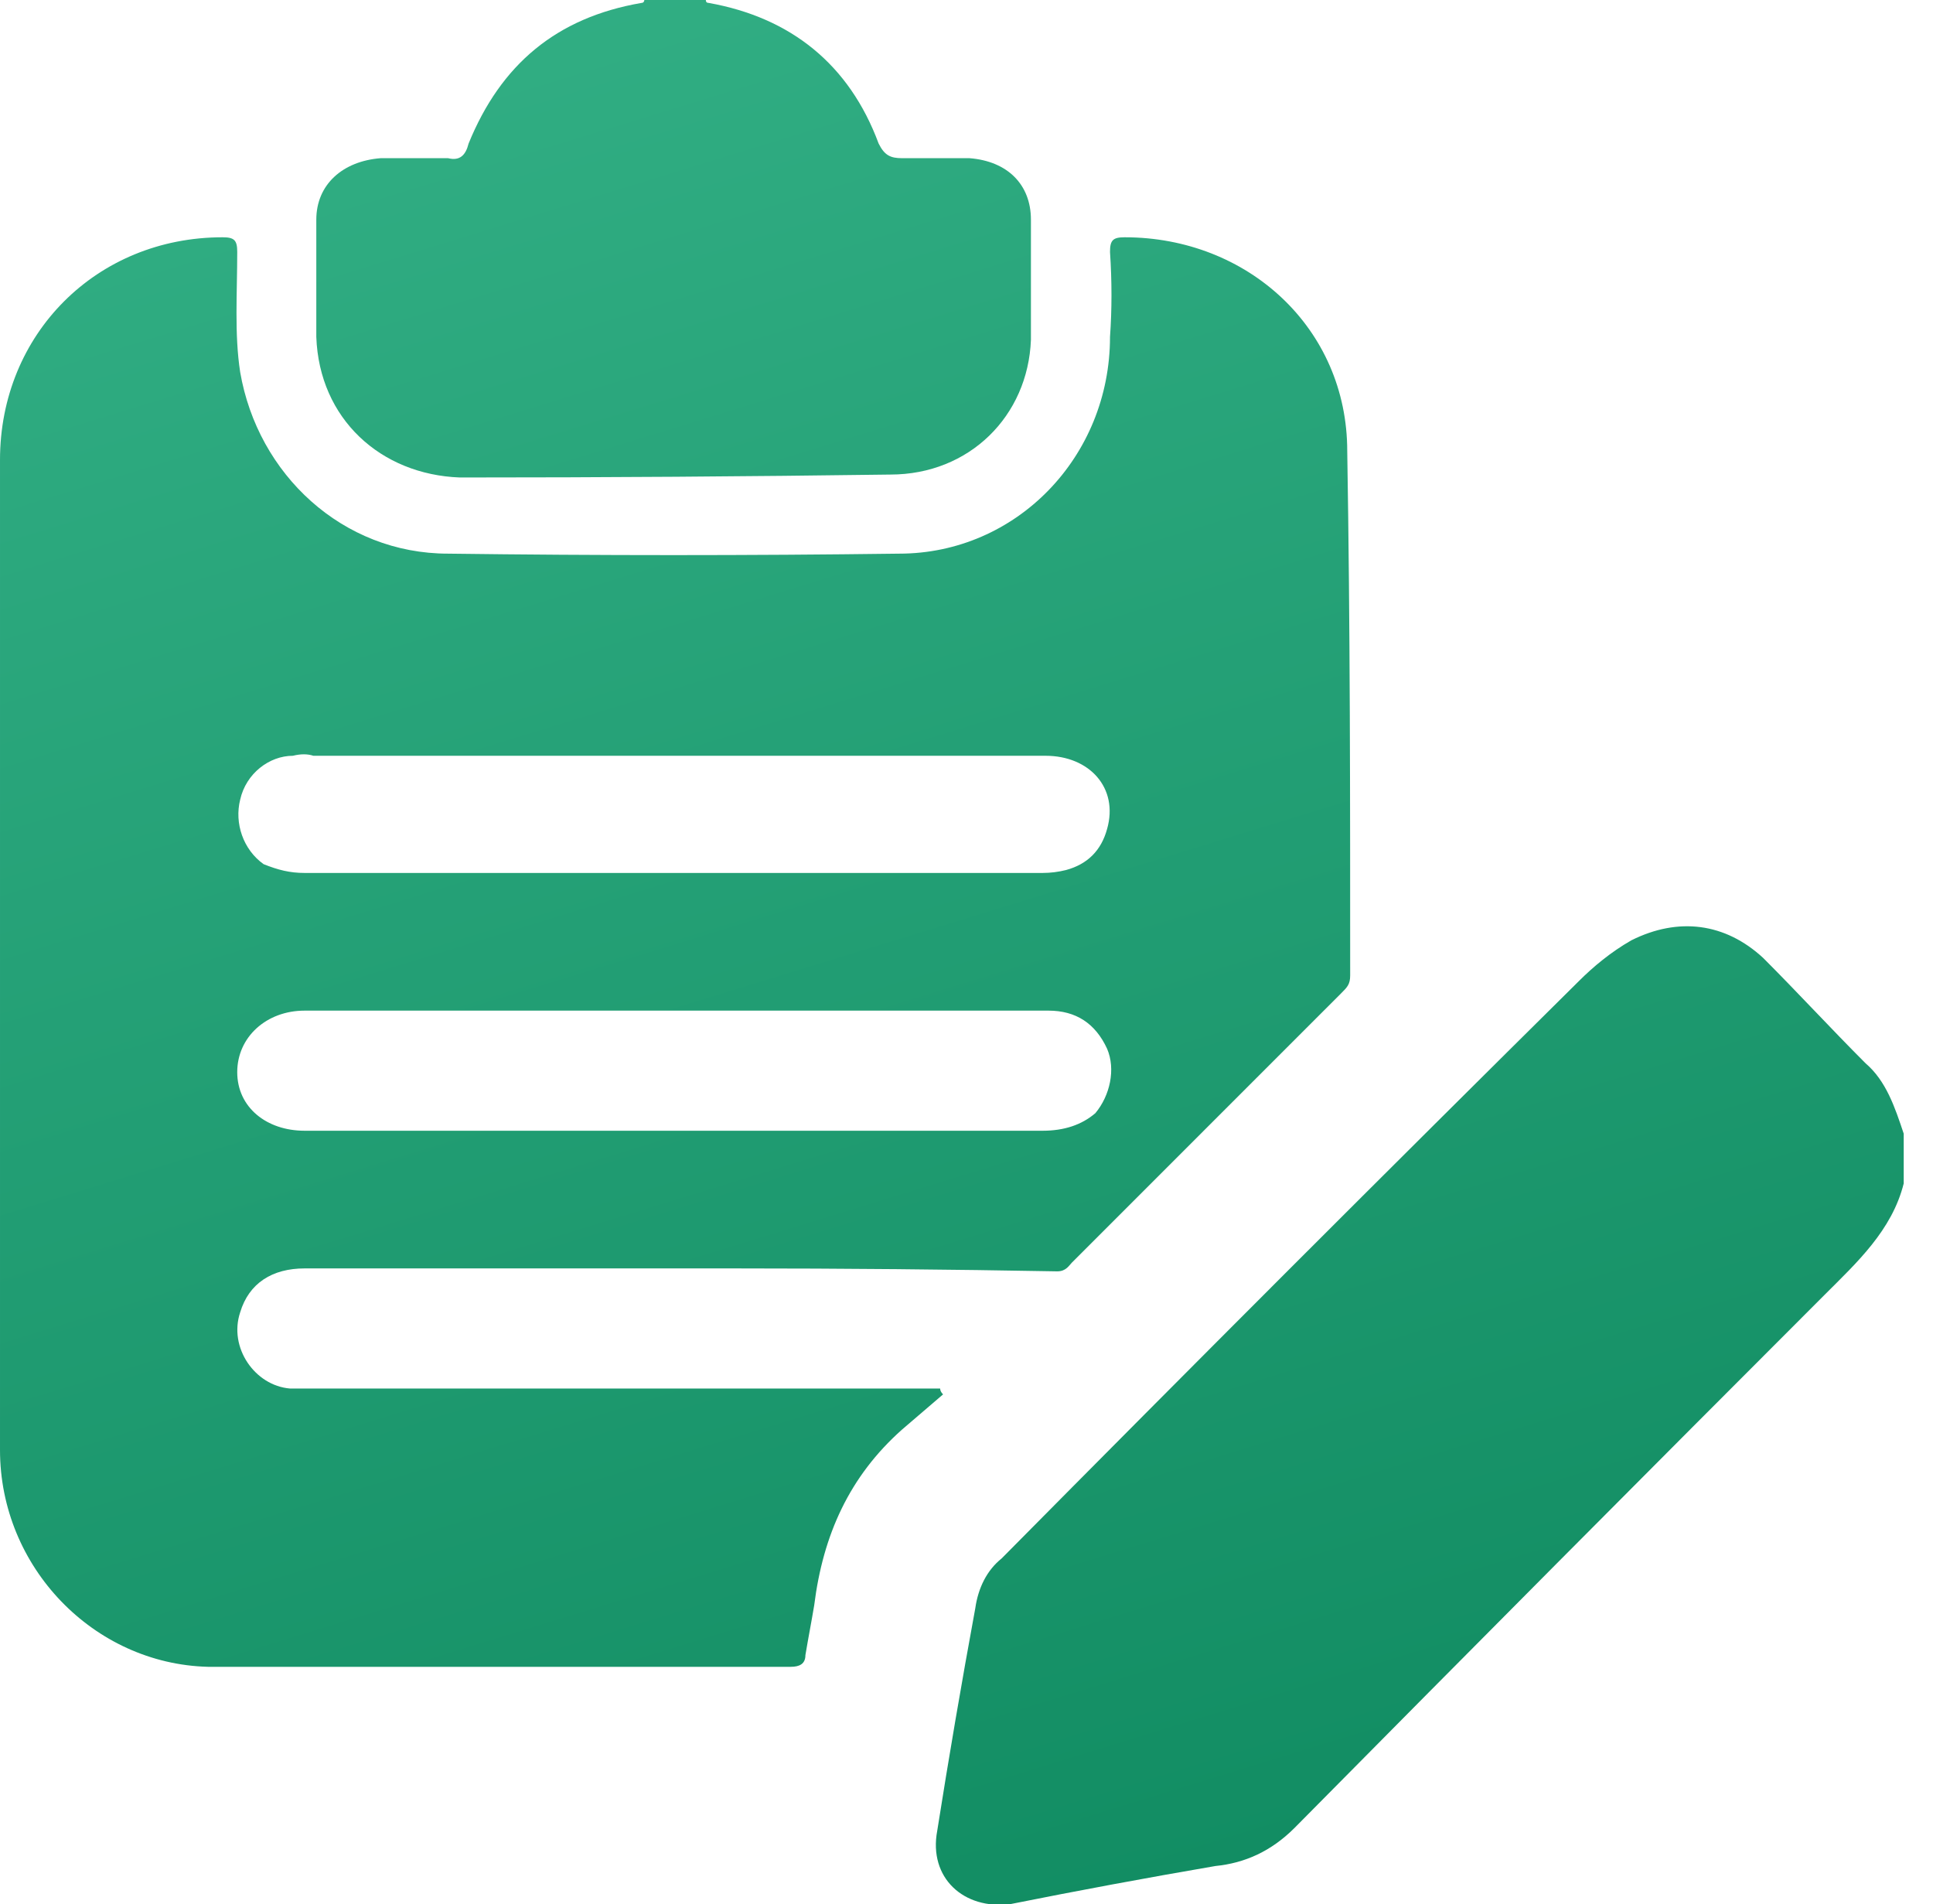
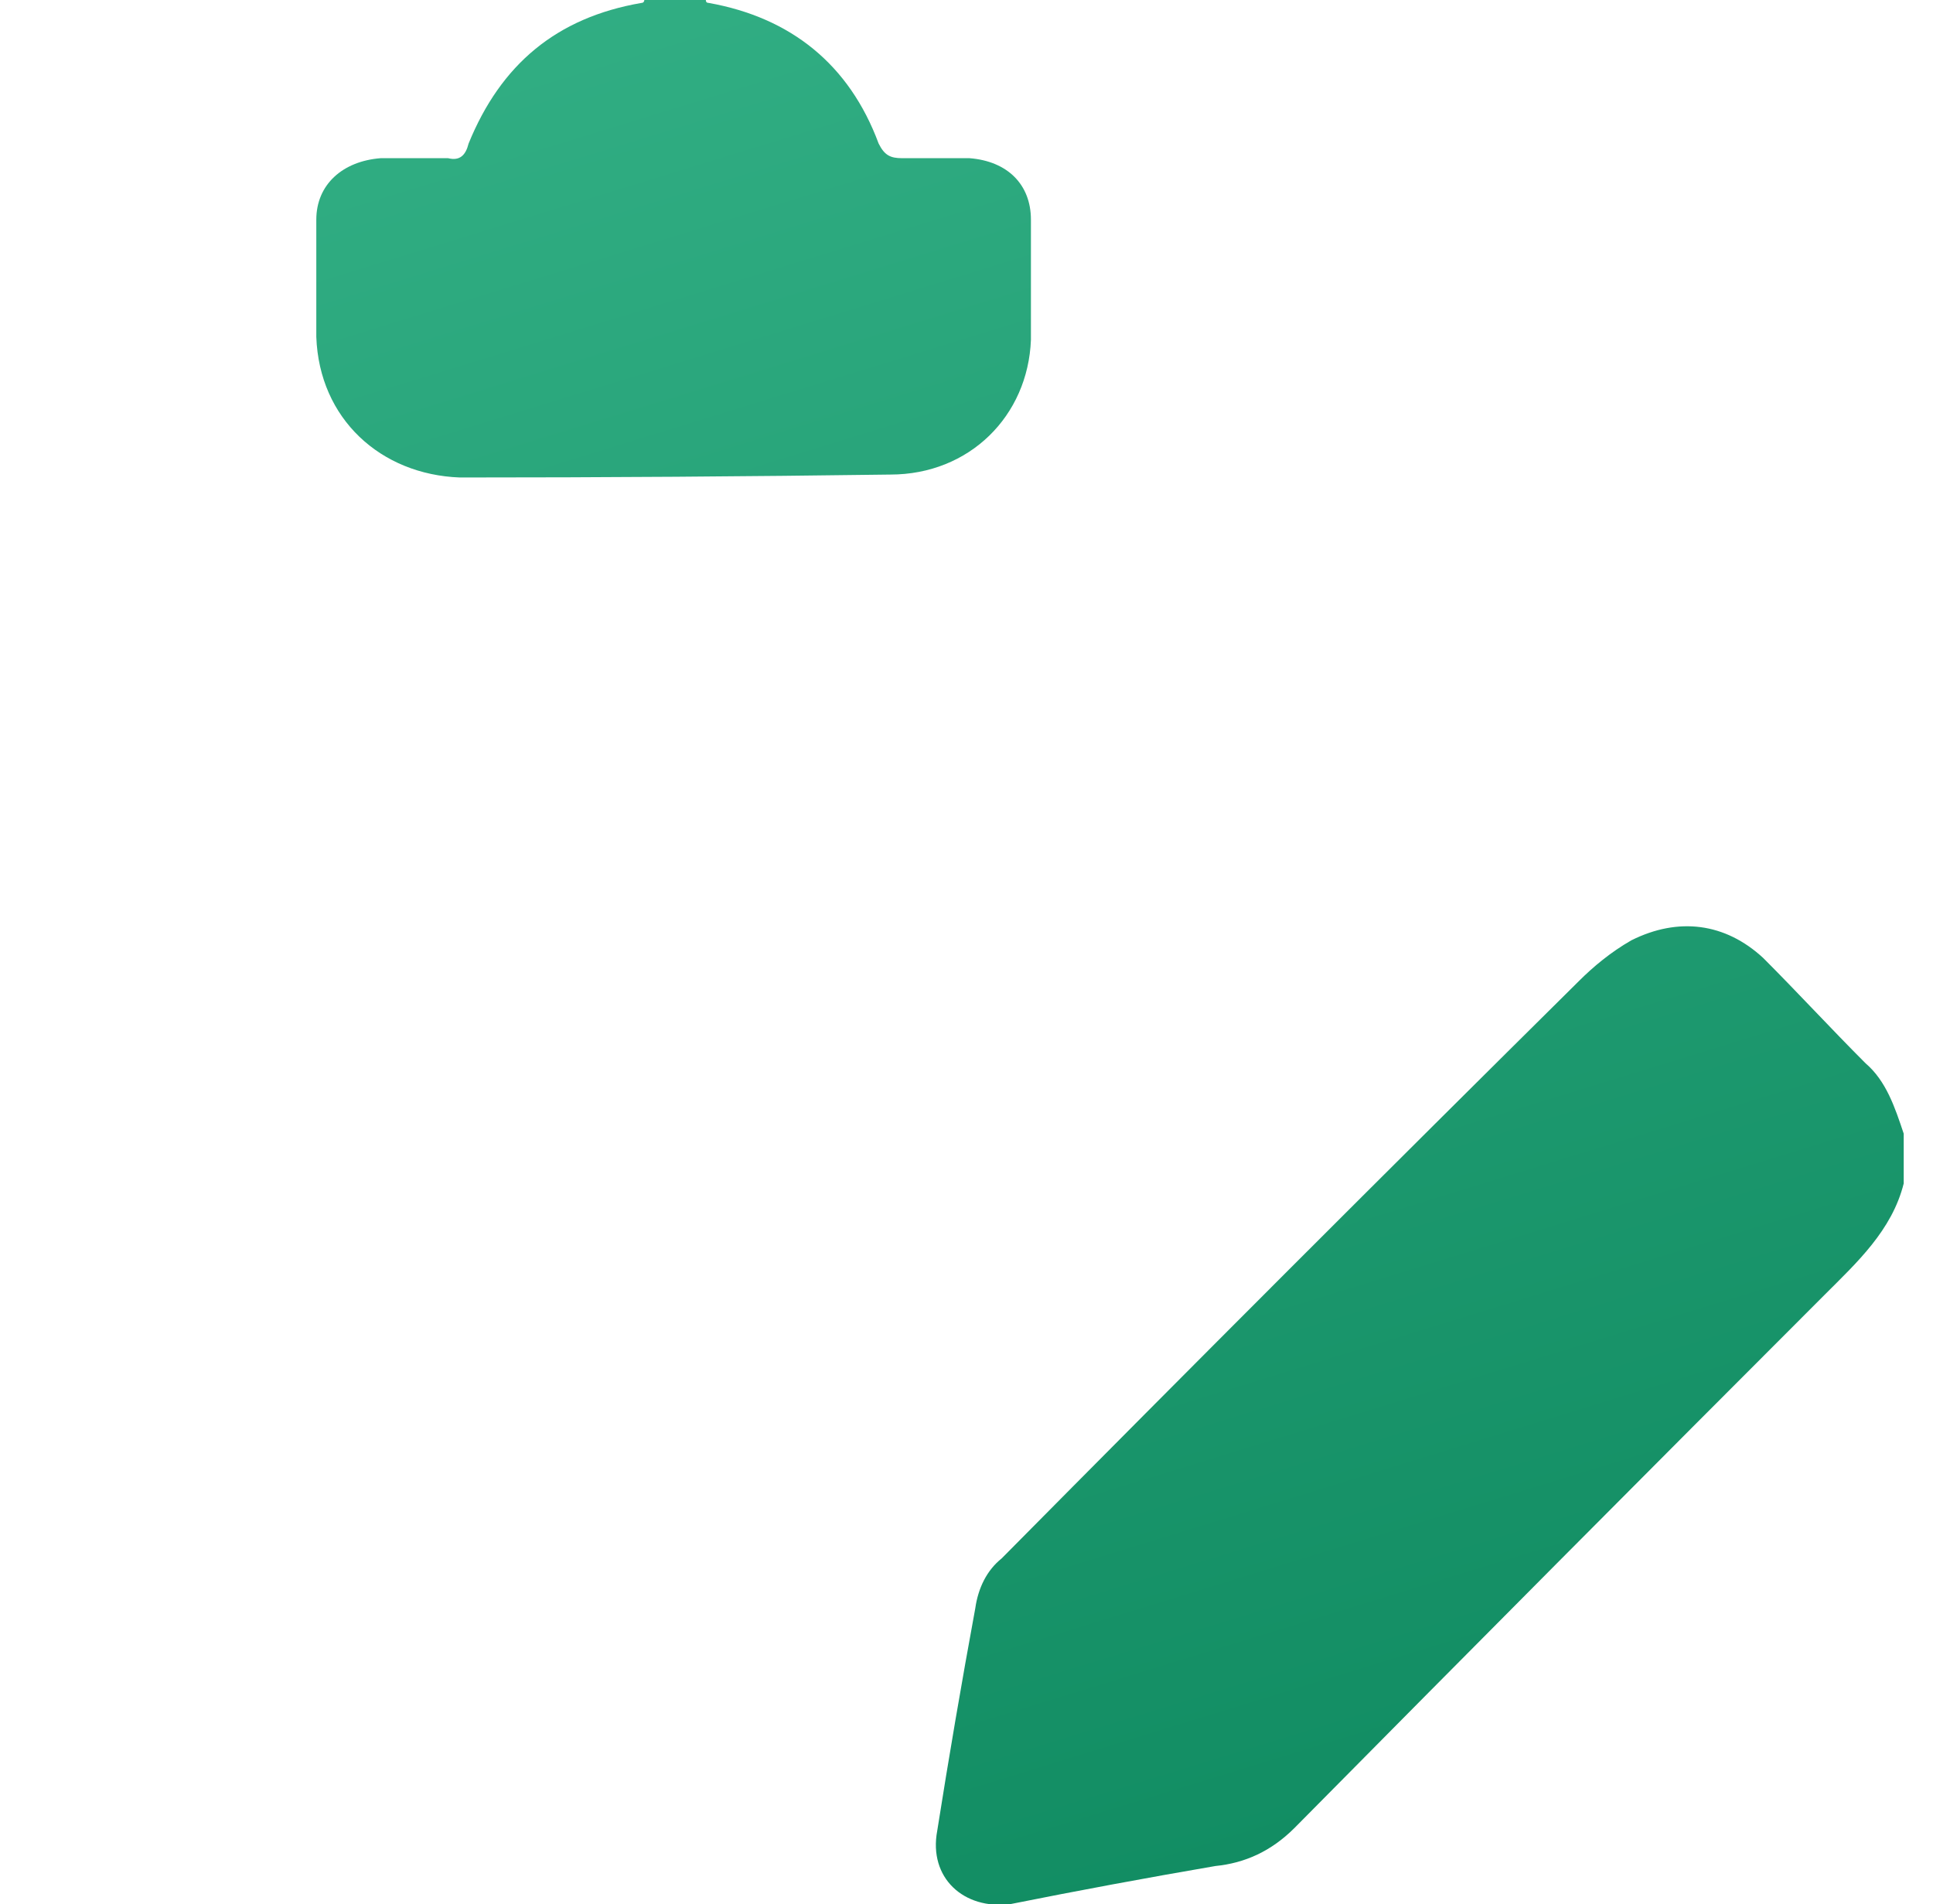
<svg xmlns="http://www.w3.org/2000/svg" version="1.2" viewBox="0 0 66 65" width="66" height="65">
  <defs>
    <linearGradient id="P" gradientUnits="userSpaceOnUse" />
    <linearGradient id="g1" x2="1" href="#P" gradientTransform="matrix(41.48,119.71,-185.394,64.24,13.07,-51.13)">
      <stop stop-color="#48c69b" />
      <stop offset="1" stop-color="#0e895f" />
    </linearGradient>
    <linearGradient id="g2" x2="1" href="#P" gradientTransform="matrix(41.48,119.71,-160.886,55.748,3.14,-47.69)">
      <stop stop-color="#48c69b" />
      <stop offset="1" stop-color="#0e895f" />
    </linearGradient>
    <linearGradient id="g3" x2="1" href="#P" gradientTransform="matrix(41.48,119.7,-125.333,43.432,-3.91,-45.24)">
      <stop stop-color="#48c69b" />
      <stop offset="1" stop-color="#0e895f" />
    </linearGradient>
  </defs>
  <style>.a{fill:url(#g1)}.b{fill:url(#g2)}.c{fill:url(#g3)}</style>
  <path class="a" d="m63.7 36.3c-1.2-1.2-2.3-2.4-3.5-3.6-1.3-1.2-2.9-1.4-4.5-0.6-0.7 0.4-1.3 0.9-1.8 1.4q-9.9 9.8-19.7 19.7c-0.5 0.4-0.8 1-0.9 1.7q-0.7 3.8-1.3 7.6c-0.3 1.6 0.9 2.7 2.5 2.5q3.5-0.7 7-1.3c1-0.1 1.9-0.5 2.7-1.3q9-9.1 18.1-18.2c1.1-1.1 2.3-2.2 2.7-3.8v-1.7c-0.3-0.9-0.6-1.8-1.3-2.4z" />
  <path class="b" d="m15.7 16.3q7.4 0 14.7-0.1c2.7 0 4.7-2 4.8-4.6q0-2.1 0-4.1c0-1.2-0.8-2-2.1-2.1q-1.1 0-2.3 0c-0.4 0-0.6-0.1-0.8-0.5-1-2.7-3-4.3-5.8-4.8q-0.1 0-0.1-0.1h-2.1c0 0 0 0.1-0.1 0.1-2.9 0.5-4.8 2.1-5.9 4.8-0.1 0.4-0.3 0.6-0.7 0.5q-1.2 0-2.3 0c-1.3 0.1-2.2 0.9-2.2 2.1q0 2 0 4c0.1 2.8 2.2 4.7 4.9 4.8z" />
-   <path fill-rule="evenodd" class="c" d="m32.1 47.4q0 0.1 0.1 0.2-0.7 0.6-1.4 1.2c-1.8 1.6-2.7 3.6-3 6-0.1 0.6-0.2 1.1-0.3 1.7 0 0.3-0.2 0.4-0.5 0.4-6.6 0-13.3 0-19.9 0-3.9-0.1-7.1-3.4-7.1-7.4q0-8.4 0-16.8 0-8.5 0-17c0-4.3 3.3-7.6 7.6-7.6 0.4 0 0.5 0.1 0.5 0.5 0 1.4-0.1 2.8 0.1 4.1 0.6 3.5 3.5 6.2 7.1 6.2q7.7 0.1 15.4 0c4 0 7.2-3.3 7.2-7.4q0.1-1.4 0-2.9c0-0.4 0.1-0.5 0.5-0.5 4.2 0 7.6 3.1 7.6 7.3 0.1 6 0.1 11.9 0.1 17.9 0 0.3-0.1 0.4-0.3 0.6q-4.6 4.6-9.2 9.2c-0.1 0.1-0.2 0.3-0.5 0.3q-5.5-0.1-11-0.1-7.3 0-14.7 0c-1.1 0-1.9 0.5-2.2 1.5-0.4 1.2 0.5 2.5 1.7 2.6q0.4 0 0.8 0c6.9 0 14.5 0 21.4 0zm-23.1-17.9c0.5 0.2 0.9 0.3 1.4 0.3q12.6 0 25.2 0 0.4 0 0.8-0.1 1.1-0.3 1.4-1.4c0.4-1.4-0.6-2.5-2.1-2.5q-6.3 0-12.7 0-6.1 0-12.3 0-0.3-0.1-0.7 0c-0.8 0-1.6 0.6-1.8 1.5-0.2 0.8 0.1 1.7 0.8 2.2zm1.4 5c-1.3 0-2.3 0.9-2.3 2.1 0 1.2 1 2 2.3 2q3.2 0 6.4 0 9.4 0 18.8 0 1.1 0 1.8-0.6c0.5-0.6 0.7-1.5 0.4-2.2q-0.6-1.3-2-1.3-6.4 0-12.7 0-6.4 0-12.7 0zm21.7 12.9z" />
</svg>